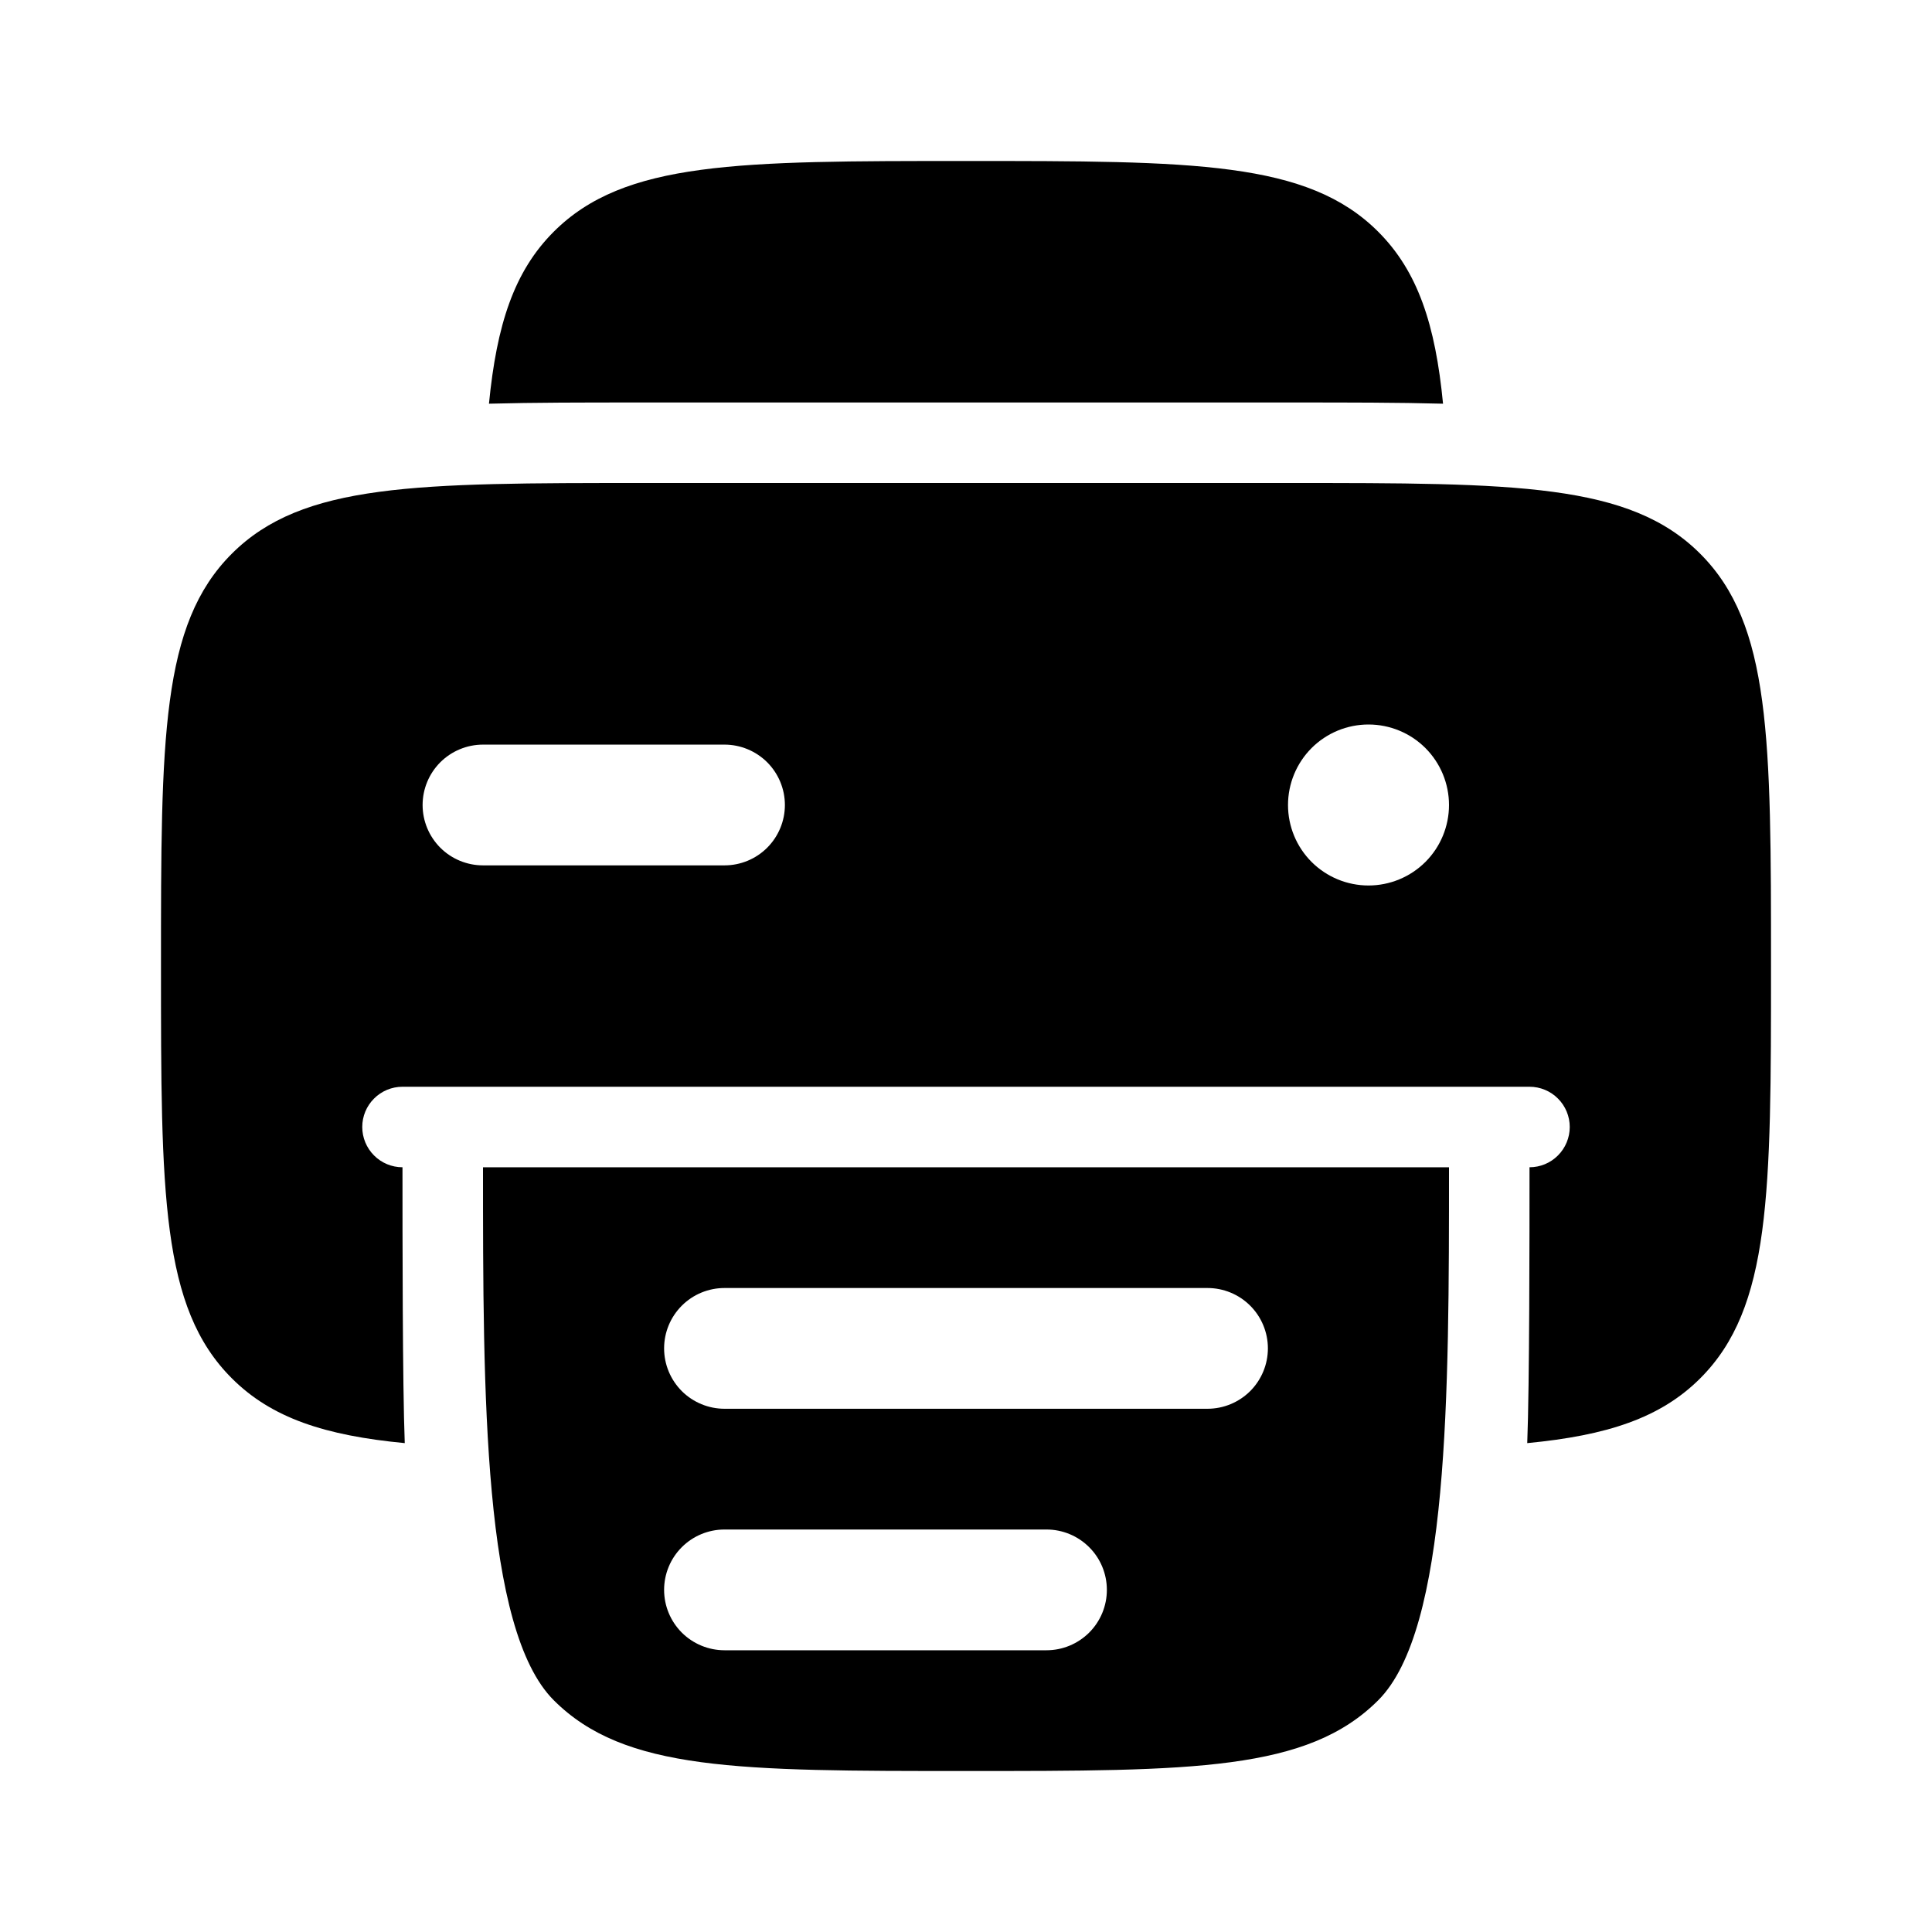
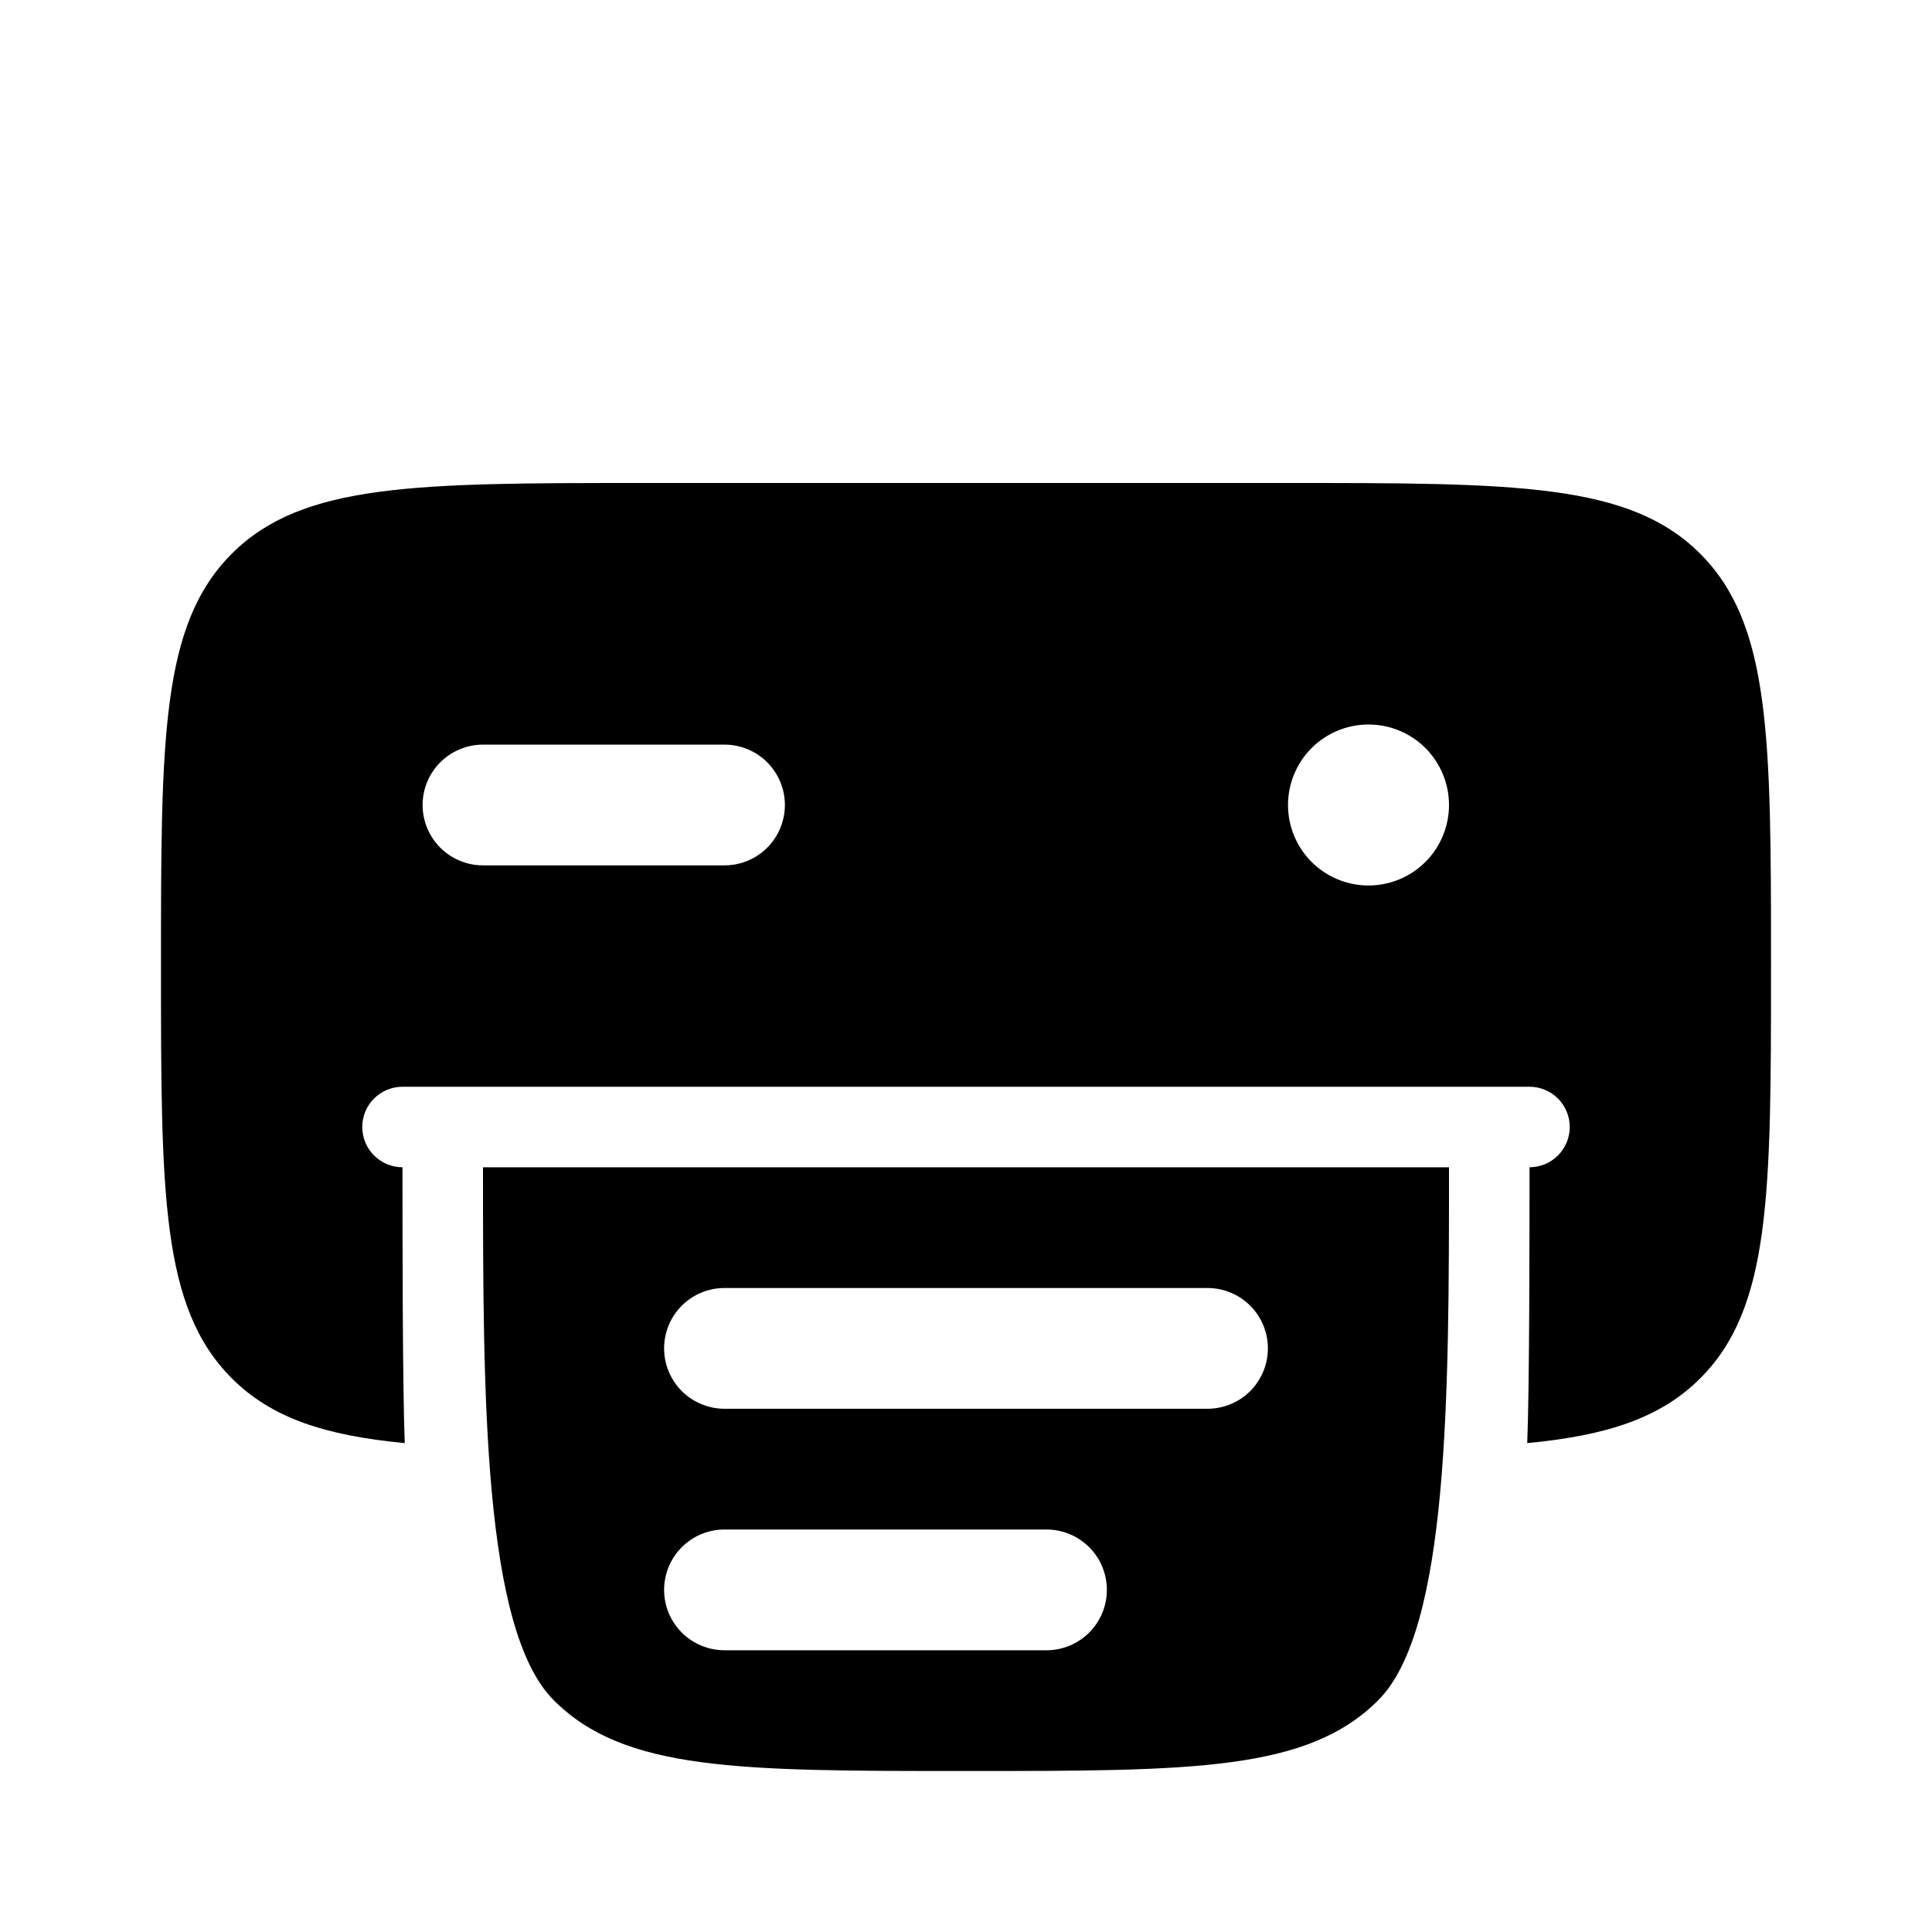
<svg xmlns="http://www.w3.org/2000/svg" width="46" height="46" viewBox="0 0 46 46" fill="none">
  <path fill-rule="evenodd" clip-rule="evenodd" d="M30.667 11.5H15.333C9.913 11.5 7.201 11.5 5.518 13.185C3.833 14.868 3.833 17.58 3.833 23C3.833 28.42 3.833 31.132 5.518 32.815C6.465 33.764 7.738 34.178 9.637 34.36C9.583 32.974 9.583 29.425 9.583 27.792C9.329 27.792 9.085 27.691 8.906 27.511C8.726 27.331 8.625 27.087 8.625 26.833C8.625 26.579 8.726 26.335 8.906 26.156C9.085 25.976 9.329 25.875 9.583 25.875H36.417C36.671 25.875 36.915 25.976 37.094 26.156C37.274 26.335 37.375 26.579 37.375 26.833C37.375 27.087 37.274 27.331 37.094 27.511C36.915 27.691 36.671 27.792 36.417 27.792C36.417 29.425 36.417 32.974 36.363 34.36C38.261 34.178 39.535 33.764 40.484 32.815C42.167 31.132 42.167 28.42 42.167 23C42.167 17.58 42.167 14.868 40.482 13.185C38.799 11.5 36.087 11.5 30.667 11.5ZM17.25 20.604C17.631 20.604 17.997 20.453 18.267 20.183C18.536 19.913 18.688 19.548 18.688 19.167C18.688 18.785 18.536 18.42 18.267 18.15C17.997 17.881 17.631 17.729 17.25 17.729H11.5C11.119 17.729 10.753 17.881 10.483 18.15C10.214 18.42 10.062 18.785 10.062 19.167C10.062 19.548 10.214 19.913 10.483 20.183C10.753 20.453 11.119 20.604 11.5 20.604H17.25ZM32.583 21.083C33.092 21.083 33.579 20.881 33.939 20.522C34.298 20.163 34.5 19.675 34.5 19.167C34.5 18.658 34.298 18.171 33.939 17.811C33.579 17.452 33.092 17.25 32.583 17.25C32.075 17.25 31.587 17.452 31.228 17.811C30.869 18.171 30.667 18.658 30.667 19.167C30.667 19.675 30.869 20.163 31.228 20.522C31.587 20.881 32.075 21.083 32.583 21.083Z" fill="black" />
-   <path d="M32.815 5.518C31.131 3.833 28.42 3.833 23 3.833C17.58 3.833 14.868 3.833 13.183 5.518C12.24 6.461 11.826 7.728 11.642 9.612C12.715 9.583 13.9 9.583 15.199 9.583H30.805C32.102 9.583 33.287 9.583 34.358 9.612C34.176 7.728 33.758 6.461 32.815 5.518Z" fill="black" />
  <path fill-rule="evenodd" clip-rule="evenodd" d="M34.5 27.792C34.5 33.212 34.5 38.799 32.815 40.482C31.132 42.167 28.42 42.167 23 42.167C17.58 42.167 14.868 42.167 13.185 40.482C11.5 38.799 11.5 33.212 11.5 27.792H34.5ZM30.188 32.104C30.188 32.486 30.036 32.851 29.767 33.121C29.497 33.39 29.131 33.542 28.75 33.542H17.25C16.869 33.542 16.503 33.39 16.233 33.121C15.964 32.851 15.812 32.486 15.812 32.104C15.812 31.723 15.964 31.357 16.233 31.088C16.503 30.818 16.869 30.667 17.25 30.667H28.75C29.131 30.667 29.497 30.818 29.767 31.088C30.036 31.357 30.188 31.723 30.188 32.104ZM26.354 37.854C26.354 38.236 26.203 38.601 25.933 38.871C25.663 39.14 25.298 39.292 24.917 39.292H17.25C16.869 39.292 16.503 39.14 16.233 38.871C15.964 38.601 15.812 38.236 15.812 37.854C15.812 37.473 15.964 37.107 16.233 36.838C16.503 36.568 16.869 36.417 17.25 36.417H24.917C25.298 36.417 25.663 36.568 25.933 36.838C26.203 37.107 26.354 37.473 26.354 37.854Z" fill="black" />
</svg>